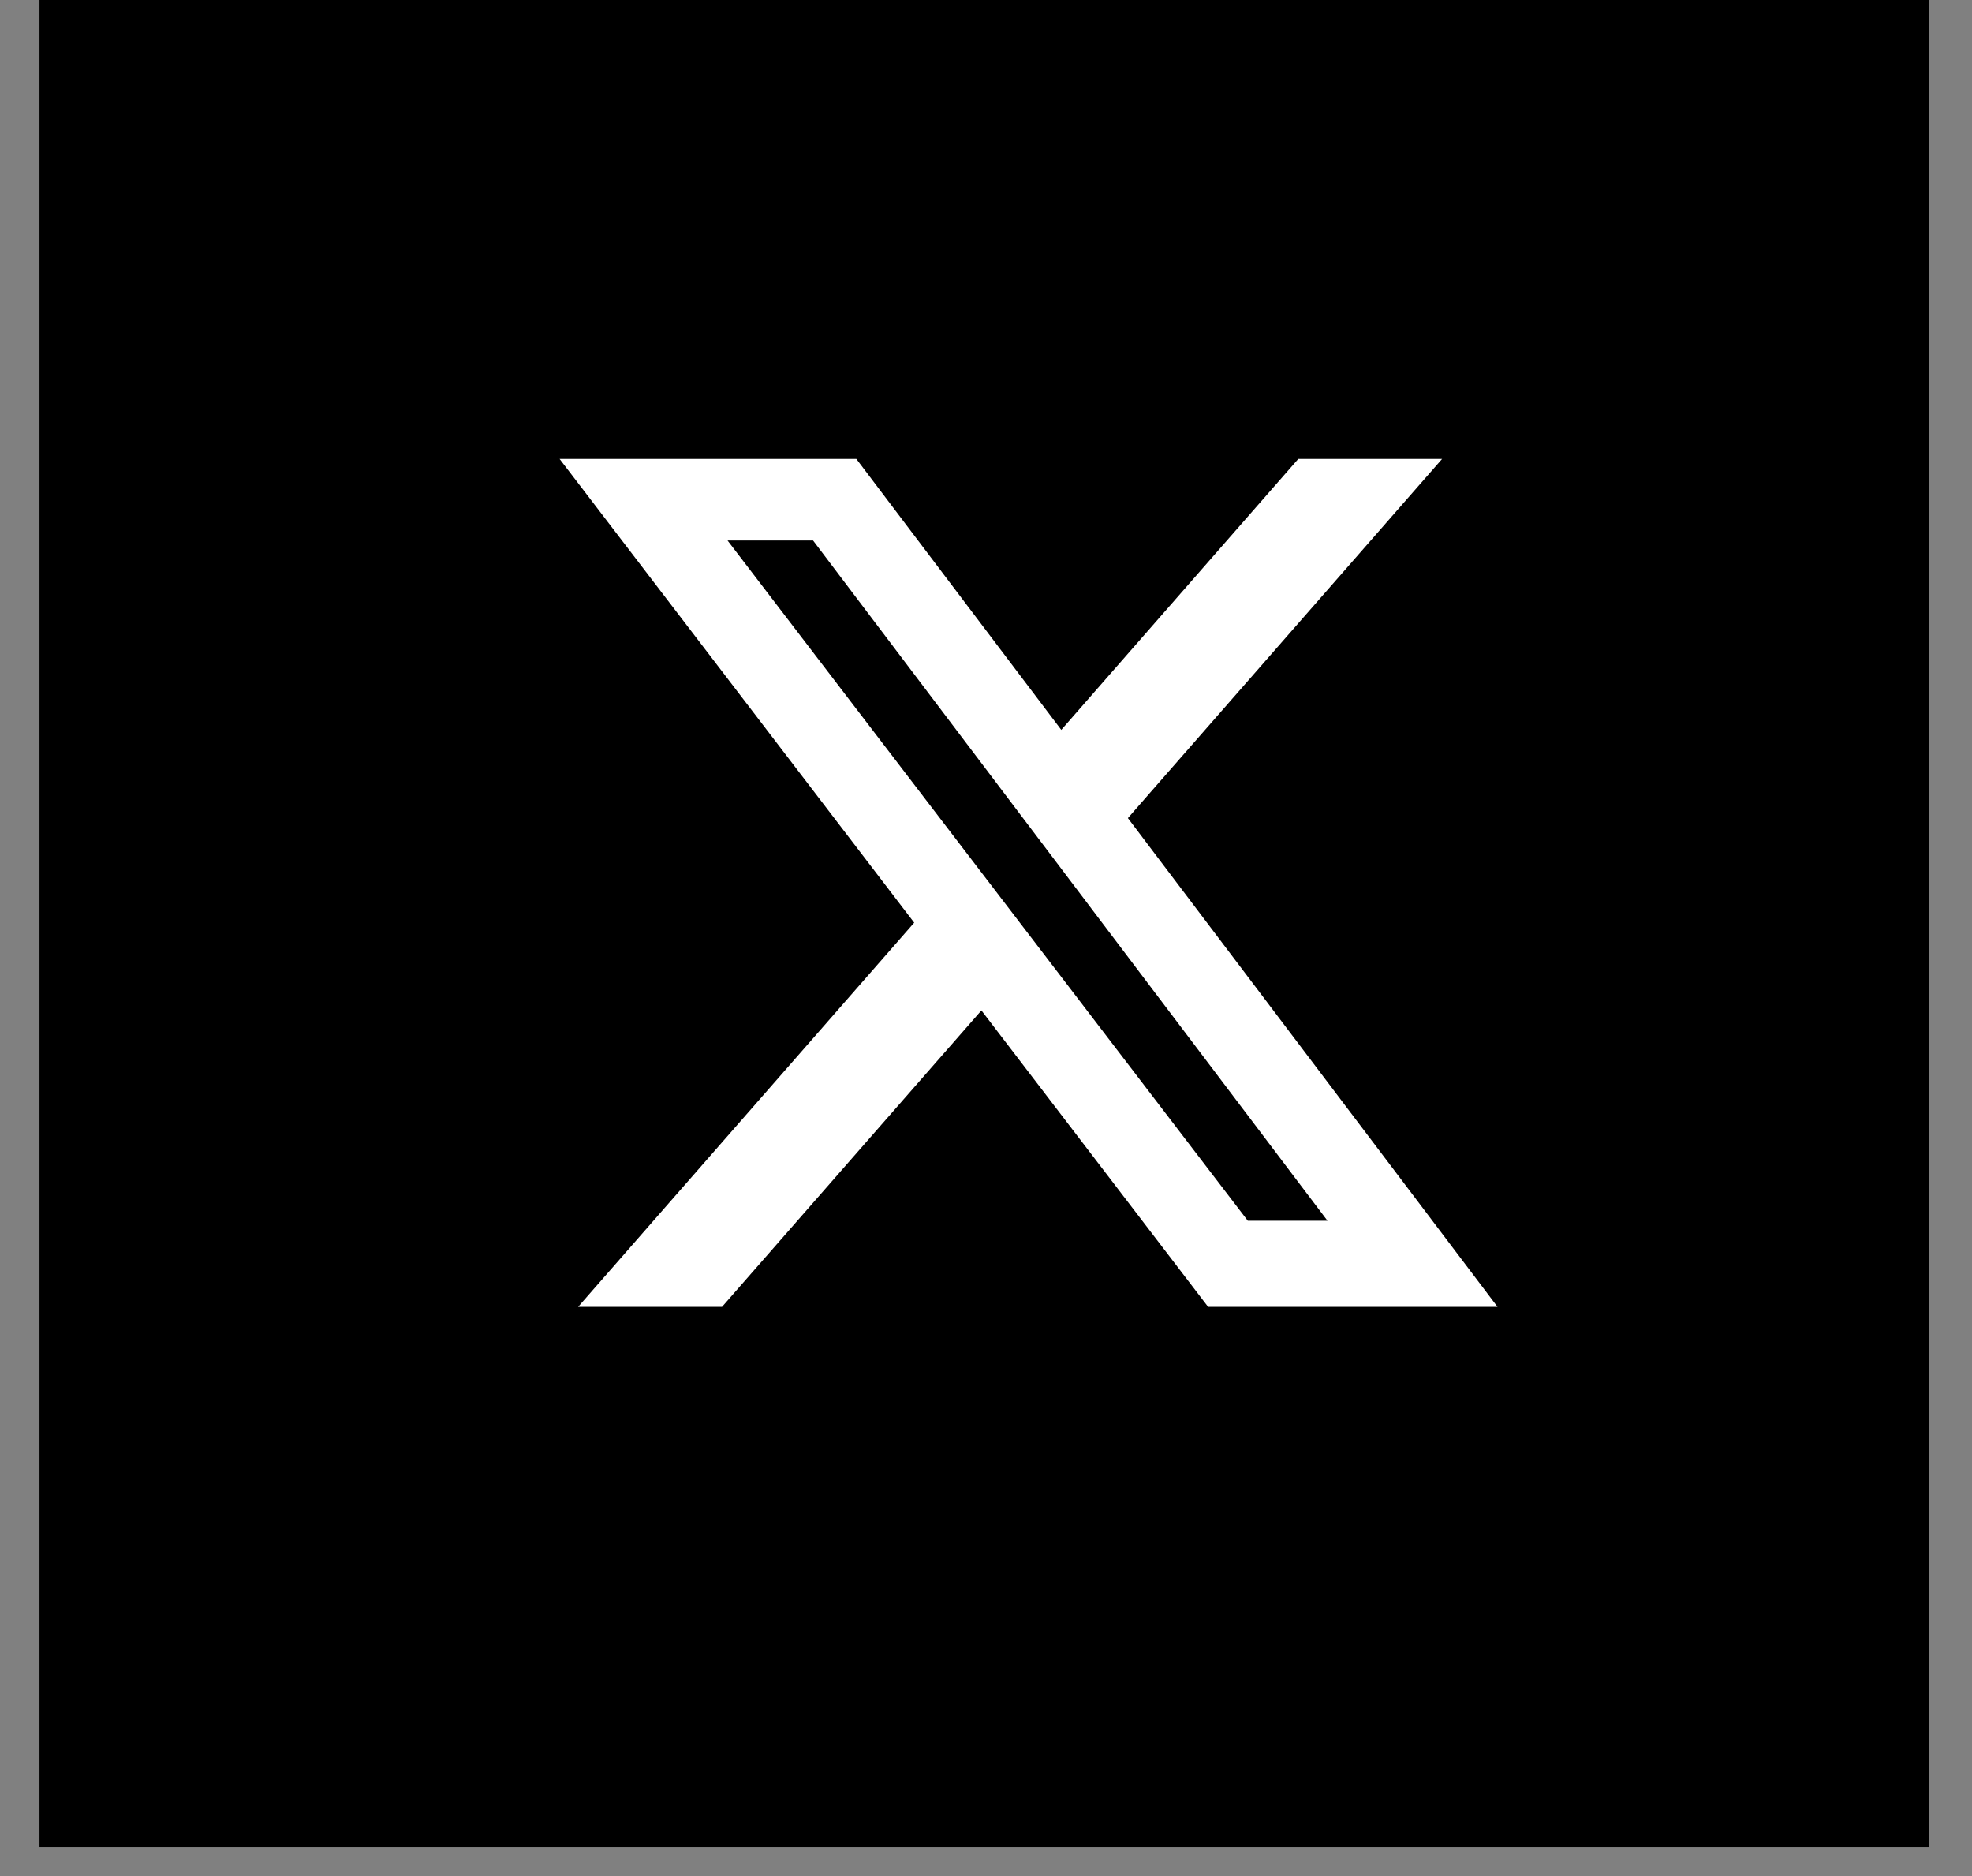
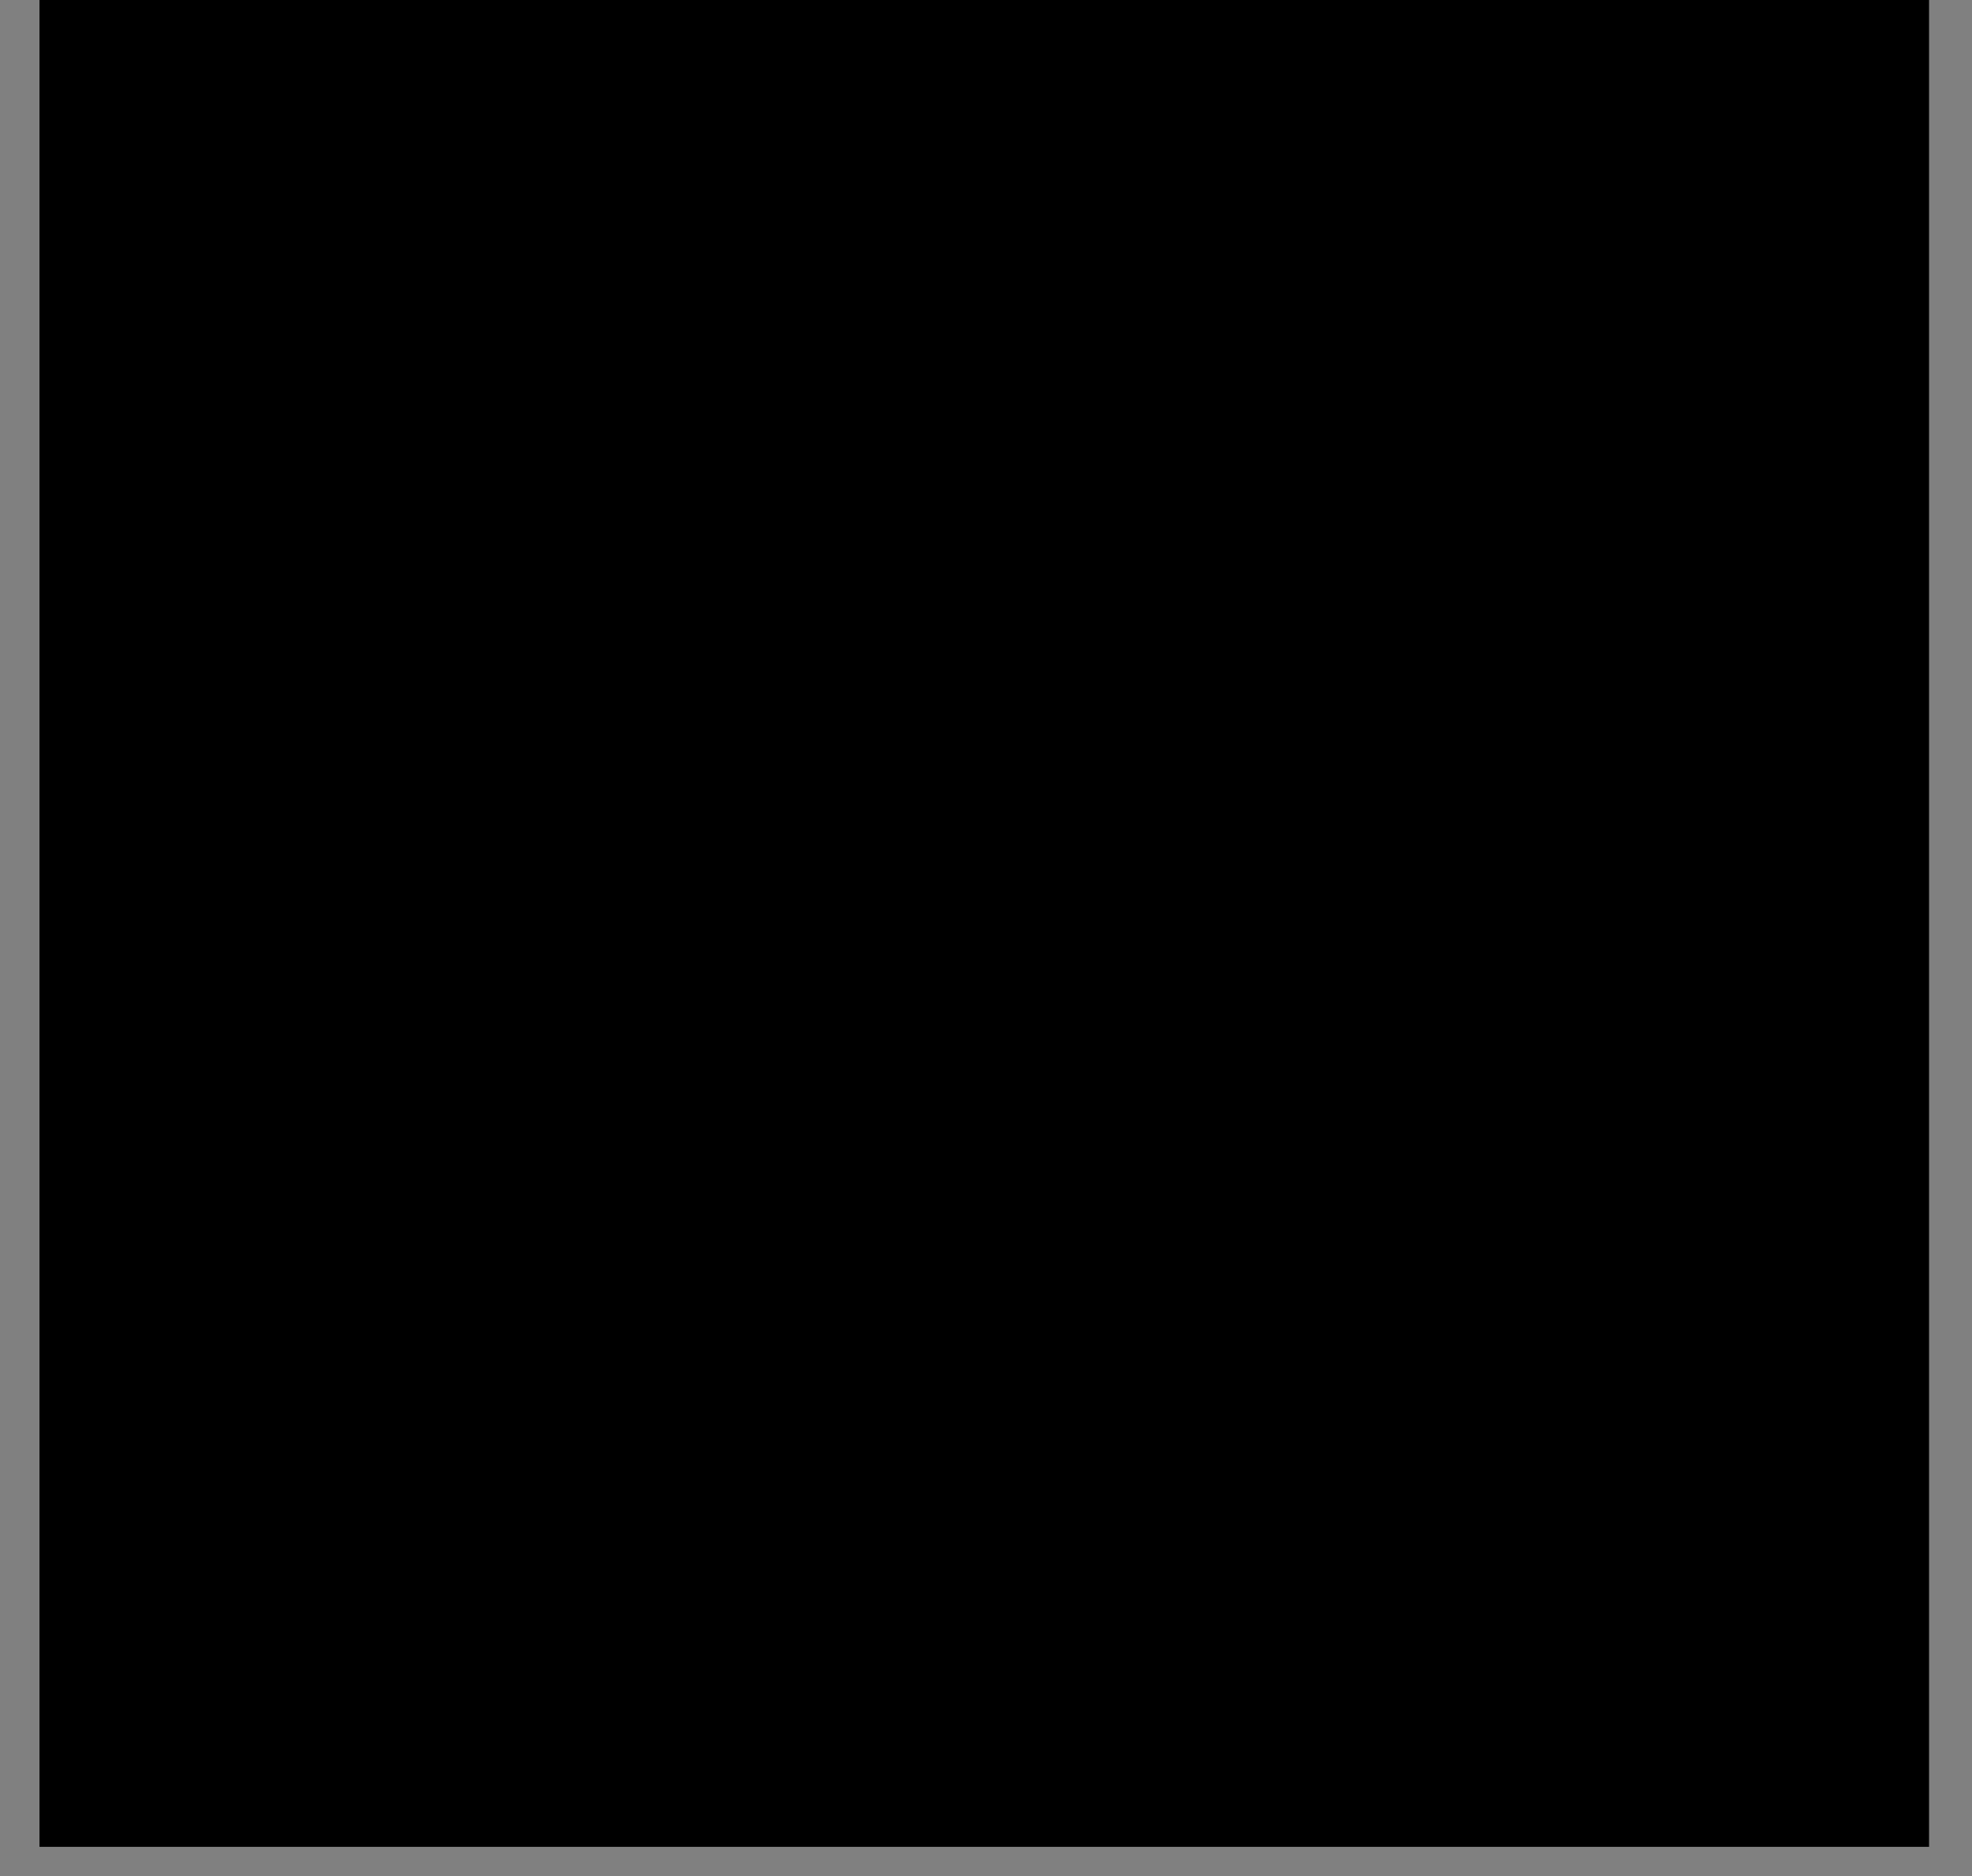
<svg xmlns="http://www.w3.org/2000/svg" width="100%" height="100%" viewBox="0 0 41 39" version="1.1" xml:space="preserve" style="fill-rule:evenodd;clip-rule:evenodd;stroke-linejoin:round;stroke-miterlimit:2;">
  <rect x="0" y="0" width="41" height="39" fill="#808080" stroke="none" />
  <g id="Group-7" transform="matrix(1,0,0,1,0.821,0)">
    <rect id="Rectangle-830" x="0" y="0" width="39.286" height="38.393" />
    <g transform="matrix(0.039,0,0,0.039,10.804,9.531)">
-       <path d="M394.033,0.25L470.703,0.25L303.202,191.693L500.254,452.204L345.964,452.204L225.118,294.205L86.844,452.204L10.127,452.204L189.287,247.434L0.254,0.25L158.46,0.25L267.694,144.667L394.033,0.25ZM367.125,406.313L409.608,406.313L135.377,43.73L89.787,43.73L367.125,406.313Z" style="fill:white;fill-rule:nonzero;" />
-     </g>
+       </g>
  </g>
</svg>